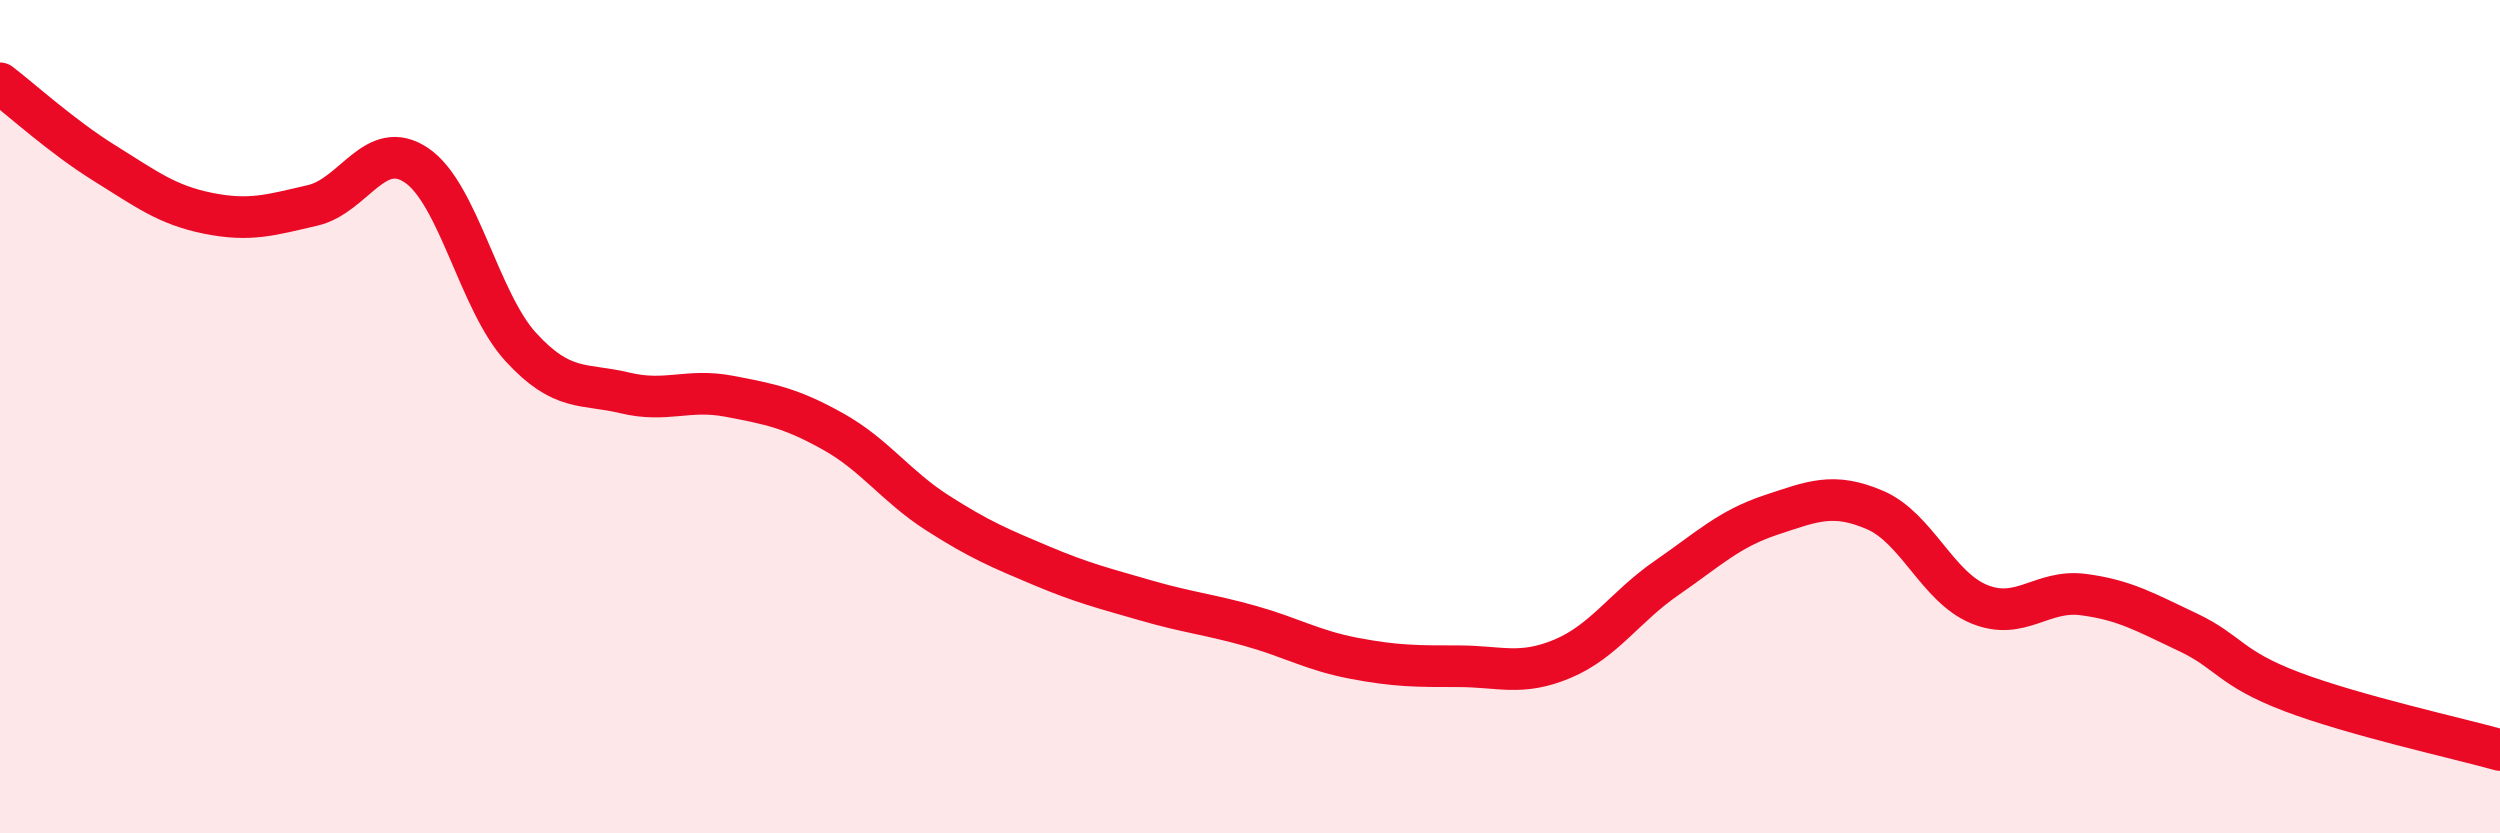
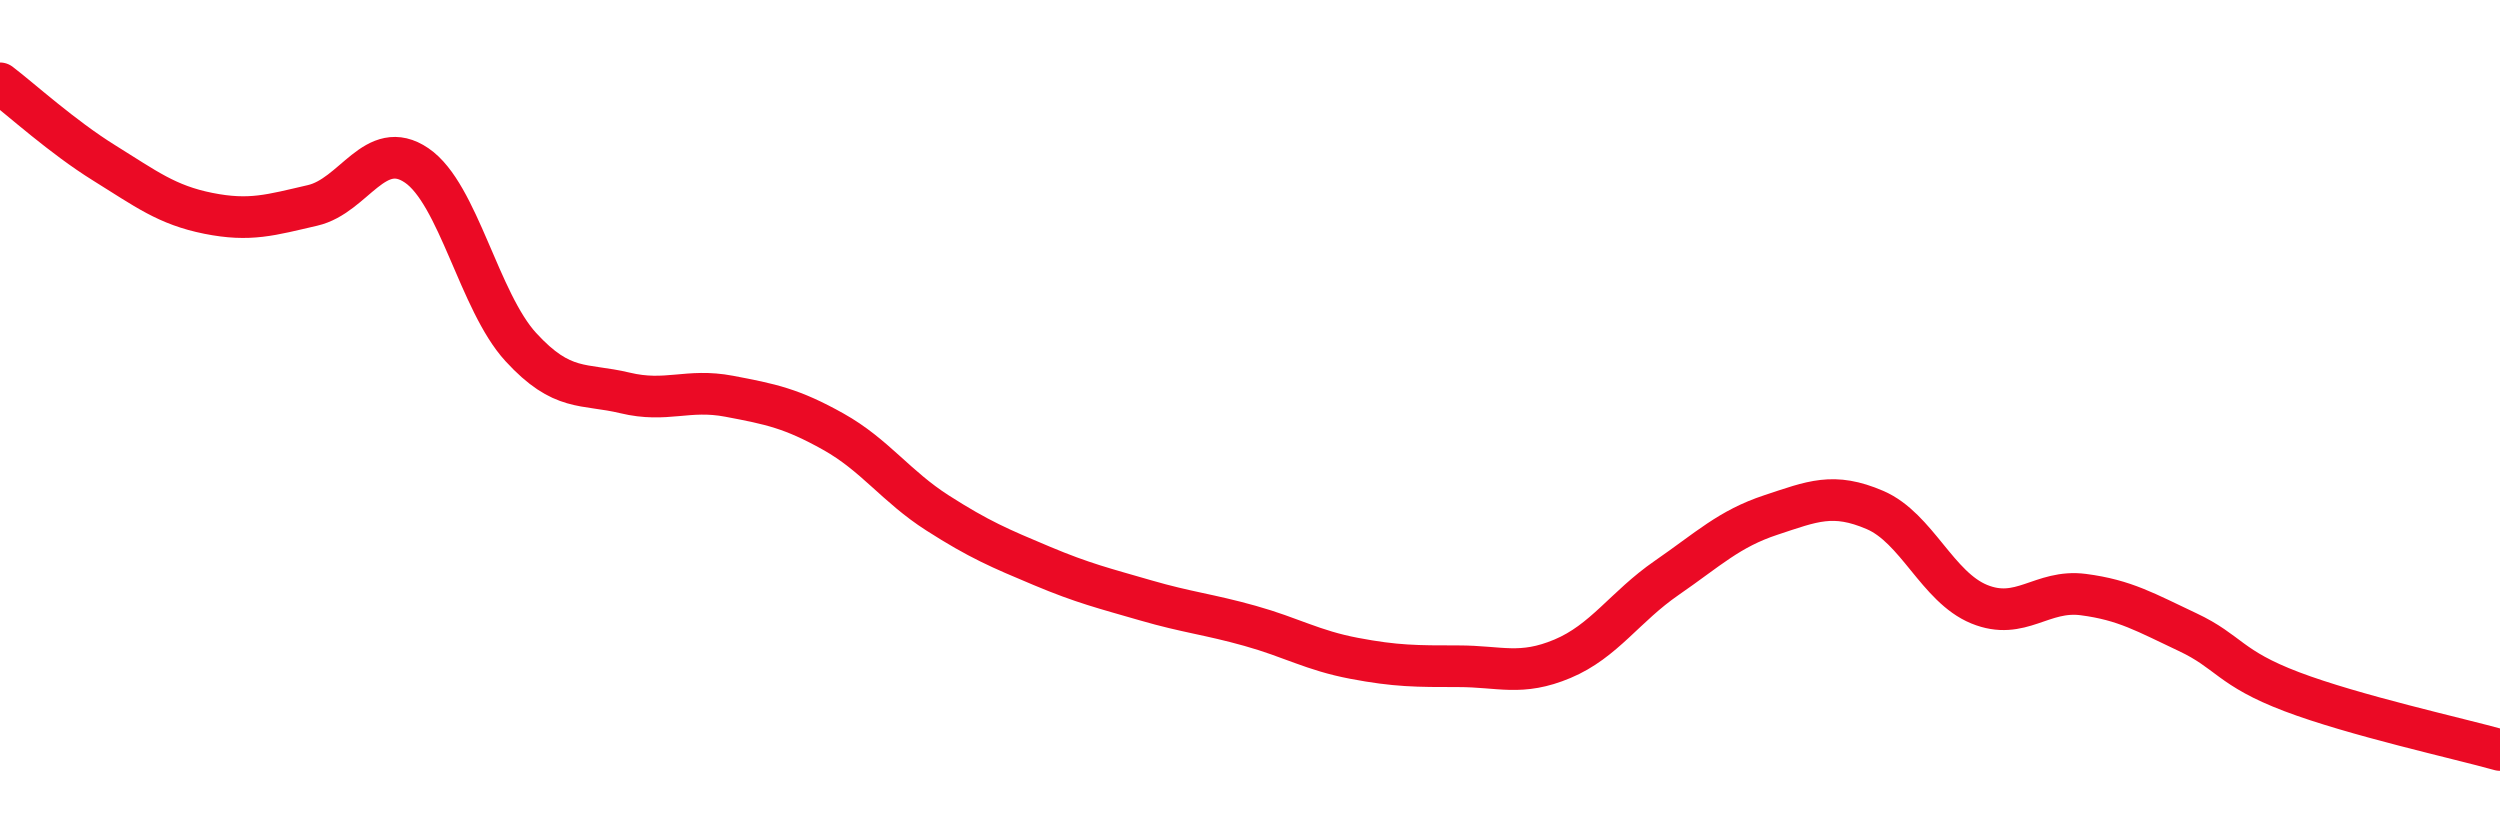
<svg xmlns="http://www.w3.org/2000/svg" width="60" height="20" viewBox="0 0 60 20">
-   <path d="M 0,2 C 0.5,2.38 1.5,3.29 2.5,3.91 C 3.5,4.53 4,4.92 5,5.12 C 6,5.32 6.5,5.16 7.5,4.93 C 8.5,4.7 9,3.29 10,3.97 C 11,4.65 11.5,7.24 12.5,8.33 C 13.5,9.42 14,9.19 15,9.43 C 16,9.67 16.5,9.32 17.5,9.51 C 18.5,9.7 19,9.8 20,10.36 C 21,10.92 21.5,11.67 22.5,12.31 C 23.5,12.95 24,13.16 25,13.58 C 26,14 26.5,14.12 27.5,14.41 C 28.5,14.7 29,14.74 30,15.02 C 31,15.3 31.5,15.61 32.5,15.8 C 33.5,15.99 34,15.99 35,15.99 C 36,15.99 36.5,16.23 37.5,15.81 C 38.5,15.39 39,14.56 40,13.87 C 41,13.18 41.5,12.69 42.5,12.36 C 43.5,12.03 44,11.81 45,12.24 C 46,12.67 46.5,14.09 47.5,14.5 C 48.5,14.91 49,14.14 50,14.27 C 51,14.4 51.5,14.7 52.5,15.17 C 53.5,15.64 53.5,16.03 55,16.6 C 56.5,17.17 59,17.72 60,18L60 20L0 20Z" fill="#EB0A25" opacity="0.1" stroke-linecap="round" stroke-linejoin="round" />
  <path d="M 0,2 C 0.5,2.38 1.5,3.29 2.5,3.91 C 3.5,4.53 4,4.92 5,5.12 C 6,5.32 6.5,5.16 7.5,4.93 C 8.5,4.7 9,3.29 10,3.97 C 11,4.65 11.5,7.24 12.5,8.33 C 13.5,9.42 14,9.19 15,9.43 C 16,9.67 16.5,9.32 17.5,9.51 C 18.5,9.7 19,9.8 20,10.36 C 21,10.92 21.5,11.67 22.5,12.31 C 23.5,12.95 24,13.16 25,13.58 C 26,14 26.5,14.12 27.5,14.41 C 28.5,14.7 29,14.74 30,15.02 C 31,15.3 31.5,15.61 32.5,15.8 C 33.5,15.99 34,15.99 35,15.99 C 36,15.99 36.5,16.23 37.5,15.81 C 38.5,15.39 39,14.56 40,13.87 C 41,13.18 41.5,12.69 42.5,12.36 C 43.5,12.03 44,11.81 45,12.24 C 46,12.67 46.5,14.09 47.5,14.5 C 48.5,14.91 49,14.14 50,14.27 C 51,14.4 51.5,14.7 52.5,15.17 C 53.5,15.64 53.5,16.03 55,16.6 C 56.5,17.17 59,17.72 60,18" stroke="#EB0A25" stroke-width="1" fill="none" stroke-linecap="round" stroke-linejoin="round" />
</svg>